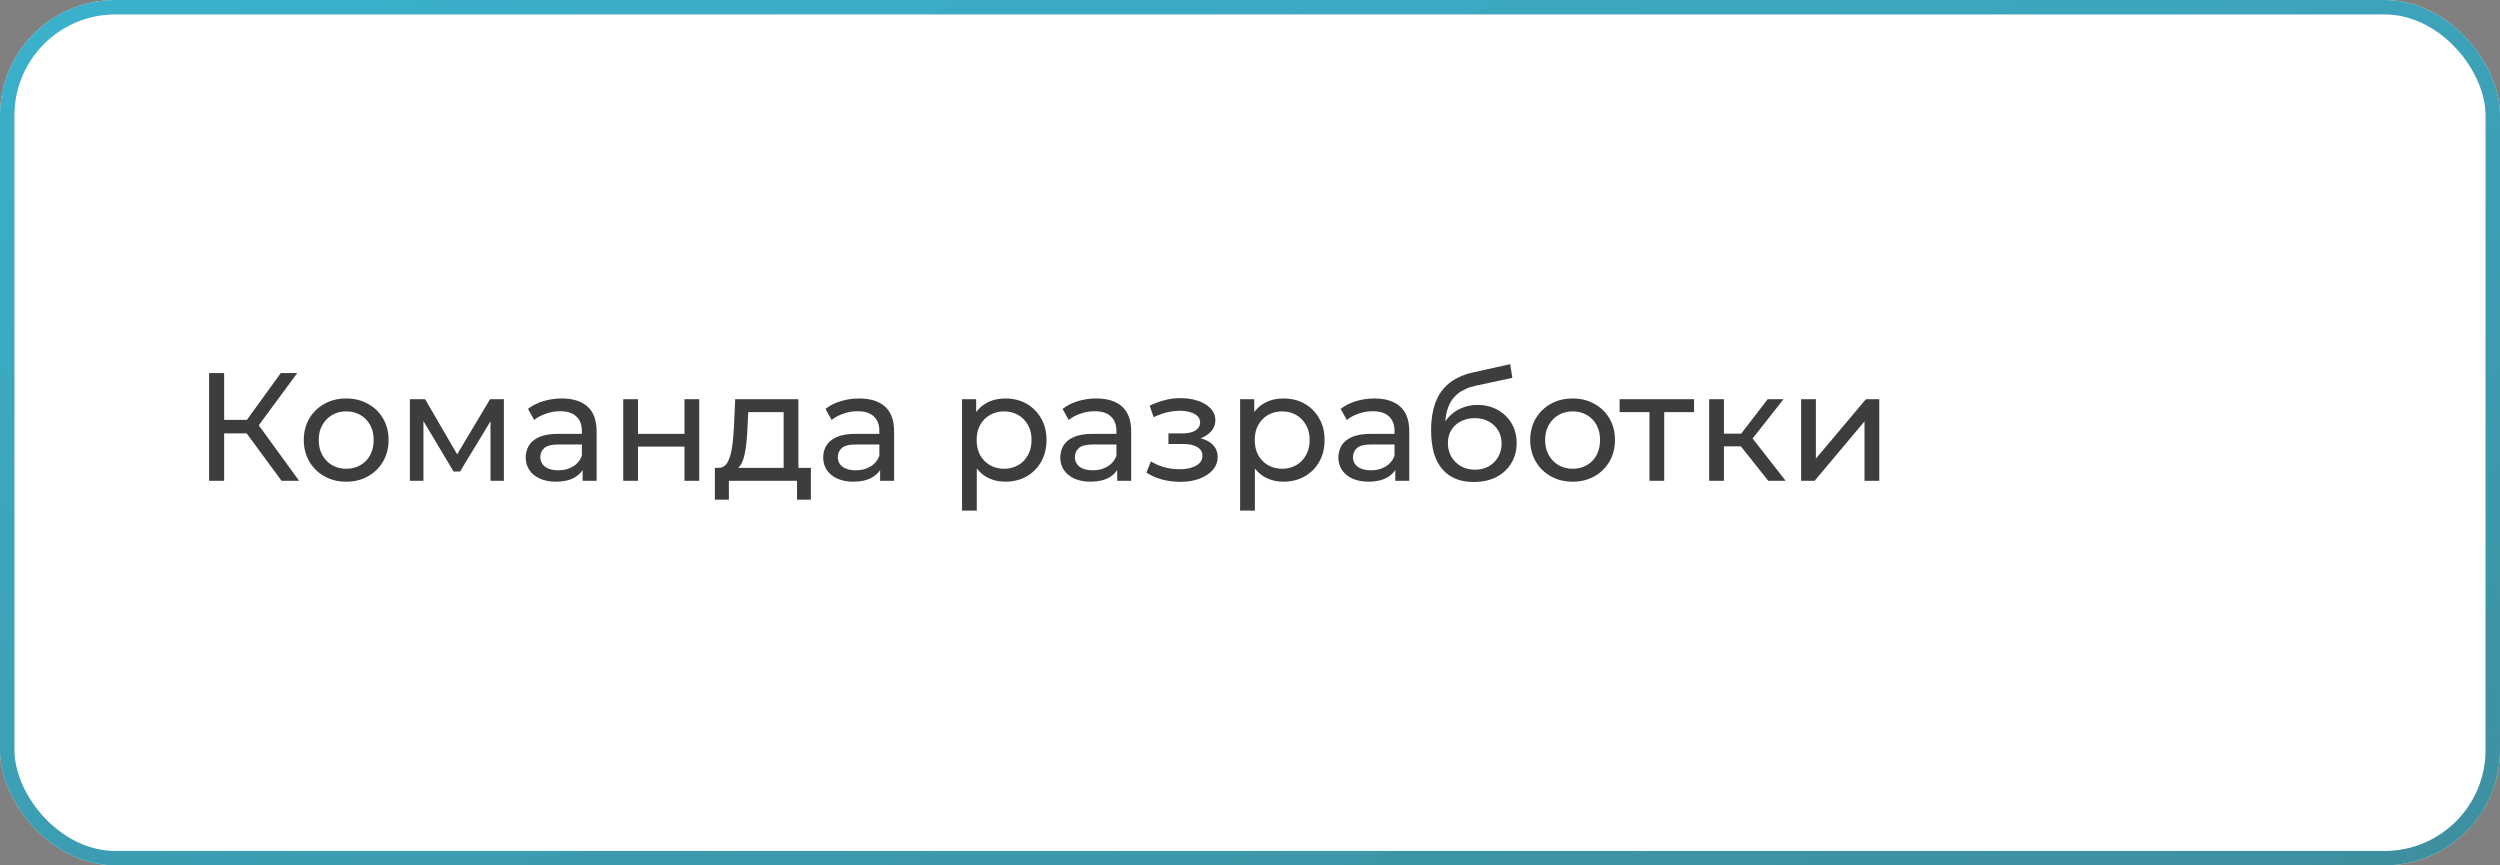
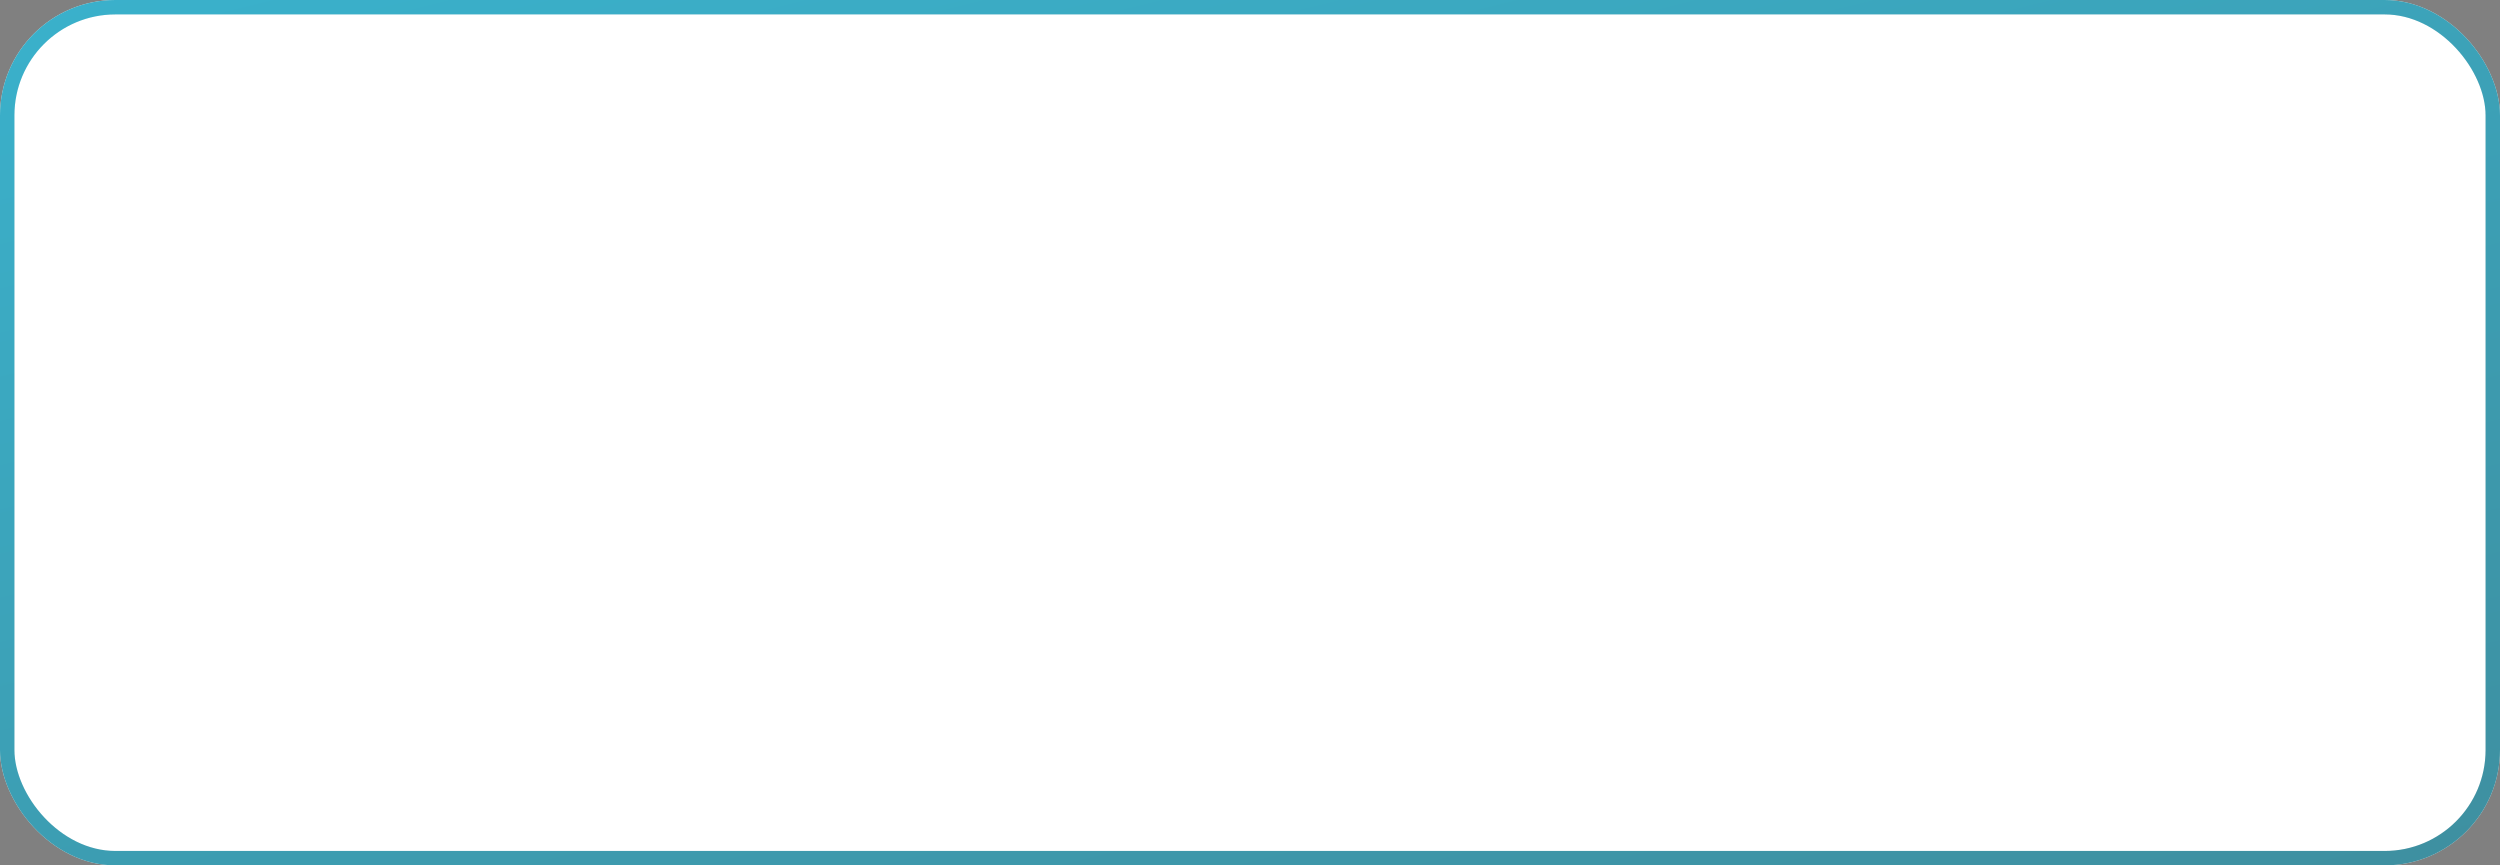
<svg xmlns="http://www.w3.org/2000/svg" width="260" height="90" viewBox="0 0 260 90" fill="none">
  <rect x="0" y="0" width="260" height="90" fill="#808080" stroke="none" />
  <rect x="0.75" y="0.75" width="258.5" height="88.5" rx="11.25" fill="white" />
-   <path d="M29.28 50L25.216 44.48L26.512 43.68L31.104 50H29.28ZM21.744 50V38.8H23.312V50H21.744ZM22.832 45.072V43.664H26.464V45.072H22.832ZM26.656 44.576L25.184 44.352L29.2 38.8H30.912L26.656 44.576ZM36.011 50.096C35.157 50.096 34.4 49.909 33.739 49.536C33.077 49.163 32.555 48.651 32.171 48C31.787 47.339 31.595 46.592 31.595 45.76C31.595 44.917 31.787 44.171 32.171 43.52C32.555 42.869 33.077 42.363 33.739 42C34.4 41.627 35.157 41.44 36.011 41.44C36.853 41.44 37.605 41.627 38.267 42C38.939 42.363 39.461 42.869 39.835 43.52C40.219 44.16 40.411 44.907 40.411 45.76C40.411 46.603 40.219 47.349 39.835 48C39.461 48.651 38.939 49.163 38.267 49.536C37.605 49.909 36.853 50.096 36.011 50.096ZM36.011 48.752C36.555 48.752 37.04 48.629 37.467 48.384C37.904 48.139 38.245 47.792 38.491 47.344C38.736 46.885 38.859 46.357 38.859 45.76C38.859 45.152 38.736 44.629 38.491 44.192C38.245 43.744 37.904 43.397 37.467 43.152C37.04 42.907 36.555 42.784 36.011 42.784C35.467 42.784 34.981 42.907 34.555 43.152C34.128 43.397 33.787 43.744 33.531 44.192C33.275 44.629 33.147 45.152 33.147 45.76C33.147 46.357 33.275 46.885 33.531 47.344C33.787 47.792 34.128 48.139 34.555 48.384C34.981 48.629 35.467 48.752 36.011 48.752ZM42.629 50V41.52H44.213L47.861 47.792H47.221L50.965 41.52H52.405V50H51.013V43.248L51.269 43.392L47.845 49.04H47.173L43.733 43.28L44.037 43.216V50H42.629ZM60.594 50V48.208L60.514 47.872V44.816C60.514 44.165 60.322 43.664 59.938 43.312C59.565 42.949 59 42.768 58.242 42.768C57.741 42.768 57.25 42.853 56.77 43.024C56.29 43.184 55.885 43.403 55.554 43.68L54.914 42.528C55.352 42.176 55.874 41.909 56.482 41.728C57.101 41.536 57.746 41.44 58.418 41.44C59.581 41.44 60.477 41.723 61.106 42.288C61.736 42.853 62.05 43.717 62.05 44.88V50H60.594ZM57.81 50.096C57.181 50.096 56.626 49.989 56.146 49.776C55.677 49.563 55.314 49.269 55.058 48.896C54.802 48.512 54.674 48.08 54.674 47.6C54.674 47.141 54.781 46.725 54.994 46.352C55.218 45.979 55.576 45.68 56.066 45.456C56.568 45.232 57.24 45.12 58.082 45.12H60.77V46.224H58.146C57.378 46.224 56.861 46.352 56.594 46.608C56.328 46.864 56.194 47.173 56.194 47.536C56.194 47.952 56.36 48.288 56.69 48.544C57.021 48.789 57.48 48.912 58.066 48.912C58.642 48.912 59.144 48.784 59.57 48.528C60.008 48.272 60.322 47.899 60.514 47.408L60.818 48.464C60.616 48.965 60.258 49.365 59.746 49.664C59.234 49.952 58.589 50.096 57.81 50.096ZM64.816 50V41.52H66.352V45.12H71.184V41.52H72.72V50H71.184V46.448H66.352V50H64.816ZM81.499 49.28V42.864H77.819L77.739 44.496C77.717 45.029 77.68 45.547 77.627 46.048C77.584 46.539 77.509 46.992 77.403 47.408C77.307 47.824 77.163 48.165 76.971 48.432C76.779 48.699 76.523 48.864 76.203 48.928L74.683 48.656C75.013 48.667 75.28 48.56 75.483 48.336C75.685 48.101 75.84 47.781 75.947 47.376C76.064 46.971 76.149 46.512 76.203 46C76.256 45.477 76.299 44.939 76.331 44.384L76.459 41.52H83.035V49.28H81.499ZM74.347 51.968V48.656H84.331V51.968H82.891V50H75.803V51.968H74.347ZM91.532 50V48.208L91.452 47.872V44.816C91.452 44.165 91.26 43.664 90.876 43.312C90.502 42.949 89.937 42.768 89.18 42.768C88.678 42.768 88.188 42.853 87.708 43.024C87.228 43.184 86.822 43.403 86.492 43.68L85.852 42.528C86.289 42.176 86.812 41.909 87.42 41.728C88.038 41.536 88.684 41.44 89.356 41.44C90.518 41.44 91.414 41.723 92.044 42.288C92.673 42.853 92.988 43.717 92.988 44.88V50H91.532ZM88.748 50.096C88.118 50.096 87.564 49.989 87.084 49.776C86.614 49.563 86.252 49.269 85.996 48.896C85.74 48.512 85.612 48.08 85.612 47.6C85.612 47.141 85.718 46.725 85.932 46.352C86.156 45.979 86.513 45.68 87.004 45.456C87.505 45.232 88.177 45.12 89.02 45.12H91.708V46.224H89.084C88.316 46.224 87.798 46.352 87.532 46.608C87.265 46.864 87.132 47.173 87.132 47.536C87.132 47.952 87.297 48.288 87.628 48.544C87.958 48.789 88.417 48.912 89.004 48.912C89.58 48.912 90.081 48.784 90.508 48.528C90.945 48.272 91.26 47.899 91.452 47.408L91.756 48.464C91.553 48.965 91.196 49.365 90.684 49.664C90.172 49.952 89.526 50.096 88.748 50.096ZM104.547 50.096C103.843 50.096 103.197 49.936 102.611 49.616C102.035 49.285 101.571 48.8 101.219 48.16C100.877 47.52 100.707 46.72 100.707 45.76C100.707 44.8 100.872 44 101.203 43.36C101.544 42.72 102.003 42.24 102.579 41.92C103.165 41.6 103.821 41.44 104.547 41.44C105.379 41.44 106.115 41.621 106.755 41.984C107.395 42.347 107.901 42.853 108.275 43.504C108.648 44.144 108.835 44.896 108.835 45.76C108.835 46.624 108.648 47.381 108.275 48.032C107.901 48.683 107.395 49.189 106.755 49.552C106.115 49.915 105.379 50.096 104.547 50.096ZM100.051 53.104V41.52H101.523V43.808L101.427 45.776L101.587 47.744V53.104H100.051ZM104.419 48.752C104.963 48.752 105.448 48.629 105.875 48.384C106.312 48.139 106.653 47.792 106.899 47.344C107.155 46.885 107.283 46.357 107.283 45.76C107.283 45.152 107.155 44.629 106.899 44.192C106.653 43.744 106.312 43.397 105.875 43.152C105.448 42.907 104.963 42.784 104.419 42.784C103.885 42.784 103.4 42.907 102.963 43.152C102.536 43.397 102.195 43.744 101.939 44.192C101.693 44.629 101.571 45.152 101.571 45.76C101.571 46.357 101.693 46.885 101.939 47.344C102.195 47.792 102.536 48.139 102.963 48.384C103.4 48.629 103.885 48.752 104.419 48.752ZM116.188 50V48.208L116.108 47.872V44.816C116.108 44.165 115.916 43.664 115.532 43.312C115.159 42.949 114.593 42.768 113.836 42.768C113.335 42.768 112.844 42.853 112.364 43.024C111.884 43.184 111.479 43.403 111.148 43.68L110.508 42.528C110.945 42.176 111.468 41.909 112.076 41.728C112.695 41.536 113.34 41.44 114.012 41.44C115.175 41.44 116.071 41.723 116.7 42.288C117.329 42.853 117.644 43.717 117.644 44.88V50H116.188ZM113.404 50.096C112.775 50.096 112.22 49.989 111.74 49.776C111.271 49.563 110.908 49.269 110.652 48.896C110.396 48.512 110.268 48.08 110.268 47.6C110.268 47.141 110.375 46.725 110.588 46.352C110.812 45.979 111.169 45.68 111.66 45.456C112.161 45.232 112.833 45.12 113.676 45.12H116.364V46.224H113.74C112.972 46.224 112.455 46.352 112.188 46.608C111.921 46.864 111.788 47.173 111.788 47.536C111.788 47.952 111.953 48.288 112.284 48.544C112.615 48.789 113.073 48.912 113.66 48.912C114.236 48.912 114.737 48.784 115.164 48.528C115.601 48.272 115.916 47.899 116.108 47.408L116.412 48.464C116.209 48.965 115.852 49.365 115.34 49.664C114.828 49.952 114.183 50.096 113.404 50.096ZM122.749 50.112C122.109 50.112 121.48 50.032 120.861 49.872C120.253 49.701 119.709 49.461 119.229 49.152L119.693 47.984C120.099 48.24 120.563 48.443 121.085 48.592C121.608 48.731 122.136 48.8 122.669 48.8C123.16 48.8 123.581 48.741 123.933 48.624C124.296 48.507 124.573 48.347 124.765 48.144C124.957 47.931 125.053 47.685 125.053 47.408C125.053 47.013 124.877 46.709 124.525 46.496C124.173 46.283 123.683 46.176 123.053 46.176H121.517V45.072H122.957C123.331 45.072 123.656 45.029 123.933 44.944C124.211 44.859 124.424 44.731 124.573 44.56C124.733 44.379 124.813 44.171 124.813 43.936C124.813 43.68 124.723 43.461 124.541 43.28C124.36 43.099 124.104 42.96 123.773 42.864C123.453 42.768 123.075 42.72 122.637 42.72C122.211 42.731 121.773 42.789 121.325 42.896C120.888 43.003 120.44 43.168 119.981 43.392L119.565 42.192C120.077 41.947 120.579 41.76 121.069 41.632C121.571 41.493 122.067 41.419 122.557 41.408C123.293 41.387 123.949 41.472 124.525 41.664C125.101 41.845 125.555 42.112 125.885 42.464C126.227 42.816 126.397 43.232 126.397 43.712C126.397 44.117 126.269 44.48 126.013 44.8C125.757 45.109 125.416 45.355 124.989 45.536C124.563 45.717 124.072 45.808 123.517 45.808L123.581 45.44C124.531 45.44 125.277 45.627 125.821 46C126.365 46.373 126.637 46.88 126.637 47.52C126.637 48.032 126.467 48.485 126.125 48.88C125.784 49.264 125.32 49.568 124.733 49.792C124.157 50.005 123.496 50.112 122.749 50.112ZM133.468 50.096C132.764 50.096 132.119 49.936 131.532 49.616C130.956 49.285 130.492 48.8 130.14 48.16C129.799 47.52 129.628 46.72 129.628 45.76C129.628 44.8 129.794 44 130.124 43.36C130.466 42.72 130.924 42.24 131.5 41.92C132.087 41.6 132.743 41.44 133.468 41.44C134.3 41.44 135.036 41.621 135.676 41.984C136.316 42.347 136.823 42.853 137.196 43.504C137.57 44.144 137.756 44.896 137.756 45.76C137.756 46.624 137.57 47.381 137.196 48.032C136.823 48.683 136.316 49.189 135.676 49.552C135.036 49.915 134.3 50.096 133.468 50.096ZM128.972 53.104V41.52H130.444V43.808L130.348 45.776L130.508 47.744V53.104H128.972ZM133.34 48.752C133.884 48.752 134.37 48.629 134.796 48.384C135.234 48.139 135.575 47.792 135.82 47.344C136.076 46.885 136.204 46.357 136.204 45.76C136.204 45.152 136.076 44.629 135.82 44.192C135.575 43.744 135.234 43.397 134.796 43.152C134.37 42.907 133.884 42.784 133.34 42.784C132.807 42.784 132.322 42.907 131.884 43.152C131.458 43.397 131.116 43.744 130.86 44.192C130.615 44.629 130.492 45.152 130.492 45.76C130.492 46.357 130.615 46.885 130.86 47.344C131.116 47.792 131.458 48.139 131.884 48.384C132.322 48.629 132.807 48.752 133.34 48.752ZM145.11 50V48.208L145.03 47.872V44.816C145.03 44.165 144.838 43.664 144.454 43.312C144.081 42.949 143.515 42.768 142.758 42.768C142.257 42.768 141.766 42.853 141.286 43.024C140.806 43.184 140.401 43.403 140.07 43.68L139.43 42.528C139.867 42.176 140.39 41.909 140.998 41.728C141.617 41.536 142.262 41.44 142.934 41.44C144.097 41.44 144.993 41.723 145.622 42.288C146.251 42.853 146.566 43.717 146.566 44.88V50H145.11ZM142.326 50.096C141.697 50.096 141.142 49.989 140.662 49.776C140.193 49.563 139.83 49.269 139.574 48.896C139.318 48.512 139.19 48.08 139.19 47.6C139.19 47.141 139.297 46.725 139.51 46.352C139.734 45.979 140.091 45.68 140.582 45.456C141.083 45.232 141.755 45.12 142.598 45.12H145.286V46.224H142.662C141.894 46.224 141.377 46.352 141.11 46.608C140.843 46.864 140.71 47.173 140.71 47.536C140.71 47.952 140.875 48.288 141.206 48.544C141.537 48.789 141.995 48.912 142.582 48.912C143.158 48.912 143.659 48.784 144.086 48.528C144.523 48.272 144.838 47.899 145.03 47.408L145.334 48.464C145.131 48.965 144.774 49.365 144.262 49.664C143.75 49.952 143.105 50.096 142.326 50.096ZM153.252 50.128C152.548 50.128 151.924 50.016 151.38 49.792C150.846 49.568 150.388 49.237 150.004 48.8C149.62 48.352 149.326 47.792 149.124 47.12C148.932 46.437 148.836 45.637 148.836 44.72C148.836 43.995 148.9 43.344 149.028 42.768C149.156 42.192 149.337 41.68 149.572 41.232C149.817 40.784 150.116 40.395 150.468 40.064C150.83 39.733 151.236 39.461 151.684 39.248C152.142 39.024 152.644 38.853 153.188 38.736L157.06 37.872L157.284 39.296L153.716 40.064C153.502 40.107 153.246 40.171 152.948 40.256C152.649 40.341 152.345 40.475 152.036 40.656C151.726 40.827 151.438 41.067 151.172 41.376C150.905 41.685 150.692 42.091 150.532 42.592C150.372 43.083 150.292 43.691 150.292 44.416C150.292 44.619 150.297 44.773 150.308 44.88C150.318 44.987 150.329 45.093 150.34 45.2C150.361 45.307 150.377 45.467 150.388 45.68L149.748 45.024C149.918 44.437 150.19 43.925 150.564 43.488C150.937 43.051 151.385 42.715 151.908 42.48C152.441 42.235 153.022 42.112 153.652 42.112C154.441 42.112 155.14 42.283 155.748 42.624C156.366 42.965 156.852 43.435 157.204 44.032C157.556 44.629 157.732 45.312 157.732 46.08C157.732 46.859 157.545 47.557 157.172 48.176C156.809 48.784 156.292 49.264 155.62 49.616C154.948 49.957 154.158 50.128 153.252 50.128ZM153.396 48.848C153.94 48.848 154.42 48.731 154.836 48.496C155.252 48.251 155.577 47.925 155.812 47.52C156.046 47.104 156.164 46.64 156.164 46.128C156.164 45.616 156.046 45.163 155.812 44.768C155.577 44.373 155.252 44.064 154.836 43.84C154.42 43.605 153.929 43.488 153.364 43.488C152.83 43.488 152.35 43.6 151.924 43.824C151.497 44.037 151.166 44.341 150.932 44.736C150.697 45.12 150.58 45.568 150.58 46.08C150.58 46.592 150.697 47.061 150.932 47.488C151.177 47.904 151.508 48.235 151.924 48.48C152.35 48.725 152.841 48.848 153.396 48.848ZM163.558 50.096C162.704 50.096 161.947 49.909 161.286 49.536C160.624 49.163 160.102 48.651 159.718 48C159.334 47.339 159.142 46.592 159.142 45.76C159.142 44.917 159.334 44.171 159.718 43.52C160.102 42.869 160.624 42.363 161.286 42C161.947 41.627 162.704 41.44 163.558 41.44C164.4 41.44 165.152 41.627 165.814 42C166.486 42.363 167.008 42.869 167.382 43.52C167.766 44.16 167.958 44.907 167.958 45.76C167.958 46.603 167.766 47.349 167.382 48C167.008 48.651 166.486 49.163 165.814 49.536C165.152 49.909 164.4 50.096 163.558 50.096ZM163.558 48.752C164.102 48.752 164.587 48.629 165.014 48.384C165.451 48.139 165.792 47.792 166.038 47.344C166.283 46.885 166.406 46.357 166.406 45.76C166.406 45.152 166.283 44.629 166.038 44.192C165.792 43.744 165.451 43.397 165.014 43.152C164.587 42.907 164.102 42.784 163.558 42.784C163.014 42.784 162.528 42.907 162.102 43.152C161.675 43.397 161.334 43.744 161.078 44.192C160.822 44.629 160.694 45.152 160.694 45.76C160.694 46.357 160.822 46.885 161.078 47.344C161.334 47.792 161.675 48.139 162.102 48.384C162.528 48.629 163.014 48.752 163.558 48.752ZM171.543 50V42.464L171.927 42.864H168.439V41.52H176.183V42.864H172.711L173.079 42.464V50H171.543ZM183.898 50L180.618 45.872L181.882 45.104L185.706 50H183.898ZM177.754 50V41.52H179.29V50H177.754ZM178.826 46.416V45.104H181.626V46.416H178.826ZM182.01 45.936L180.586 45.744L183.834 41.52H185.482L182.01 45.936ZM187.316 50V41.52H188.852V47.696L194.052 41.52H195.444V50H193.908V43.824L188.724 50H187.316Z" fill="#3D3D3D" />
  <rect x="0.75" y="0.75" width="258.5" height="88.5" rx="11.25" stroke="#EDEDED" stroke-width="1.5" />
  <rect x="0.75" y="0.75" width="258.5" height="88.5" rx="11.25" stroke="url(#paint0_linear_2800_10202)" stroke-width="1.5" />
  <defs>
    <linearGradient id="paint0_linear_2800_10202" x1="373.927" y1="150.882" x2="296.528" y2="-160.834" gradientUnits="userSpaceOnUse">
      <stop stop-color="#407C87" />
      <stop offset="1" stop-color="#38C4E4" />
    </linearGradient>
  </defs>
</svg>